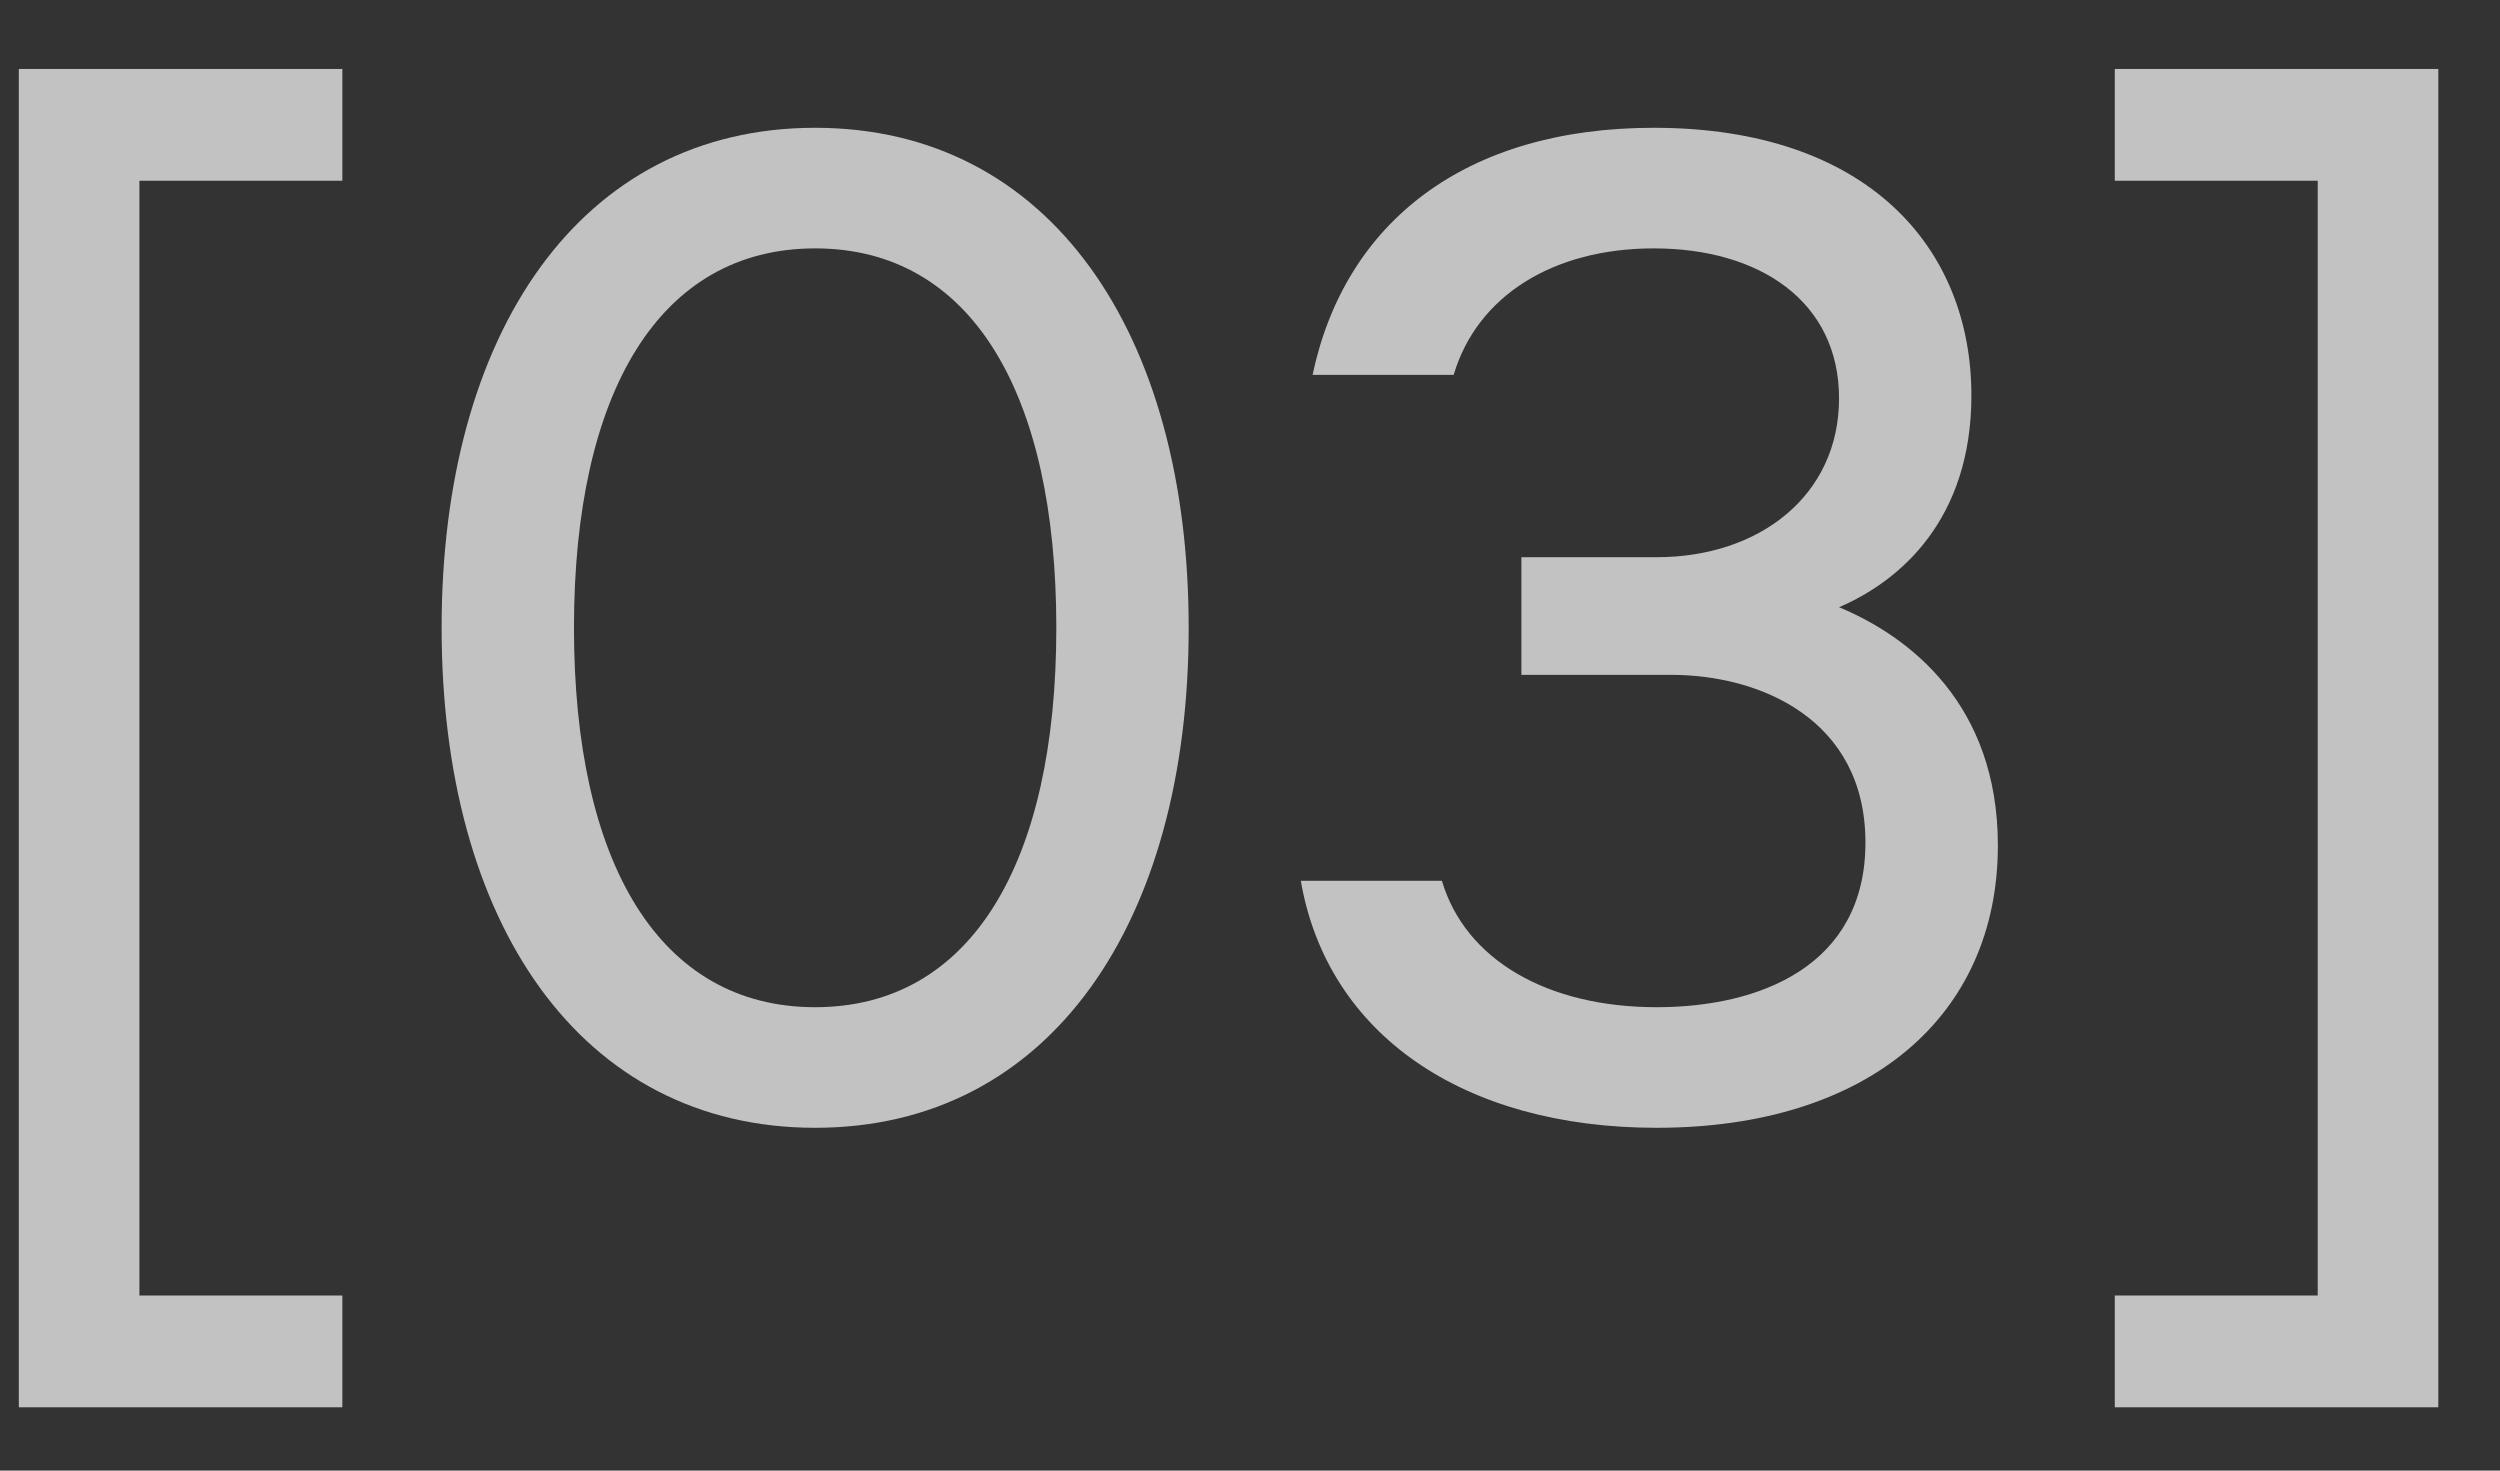
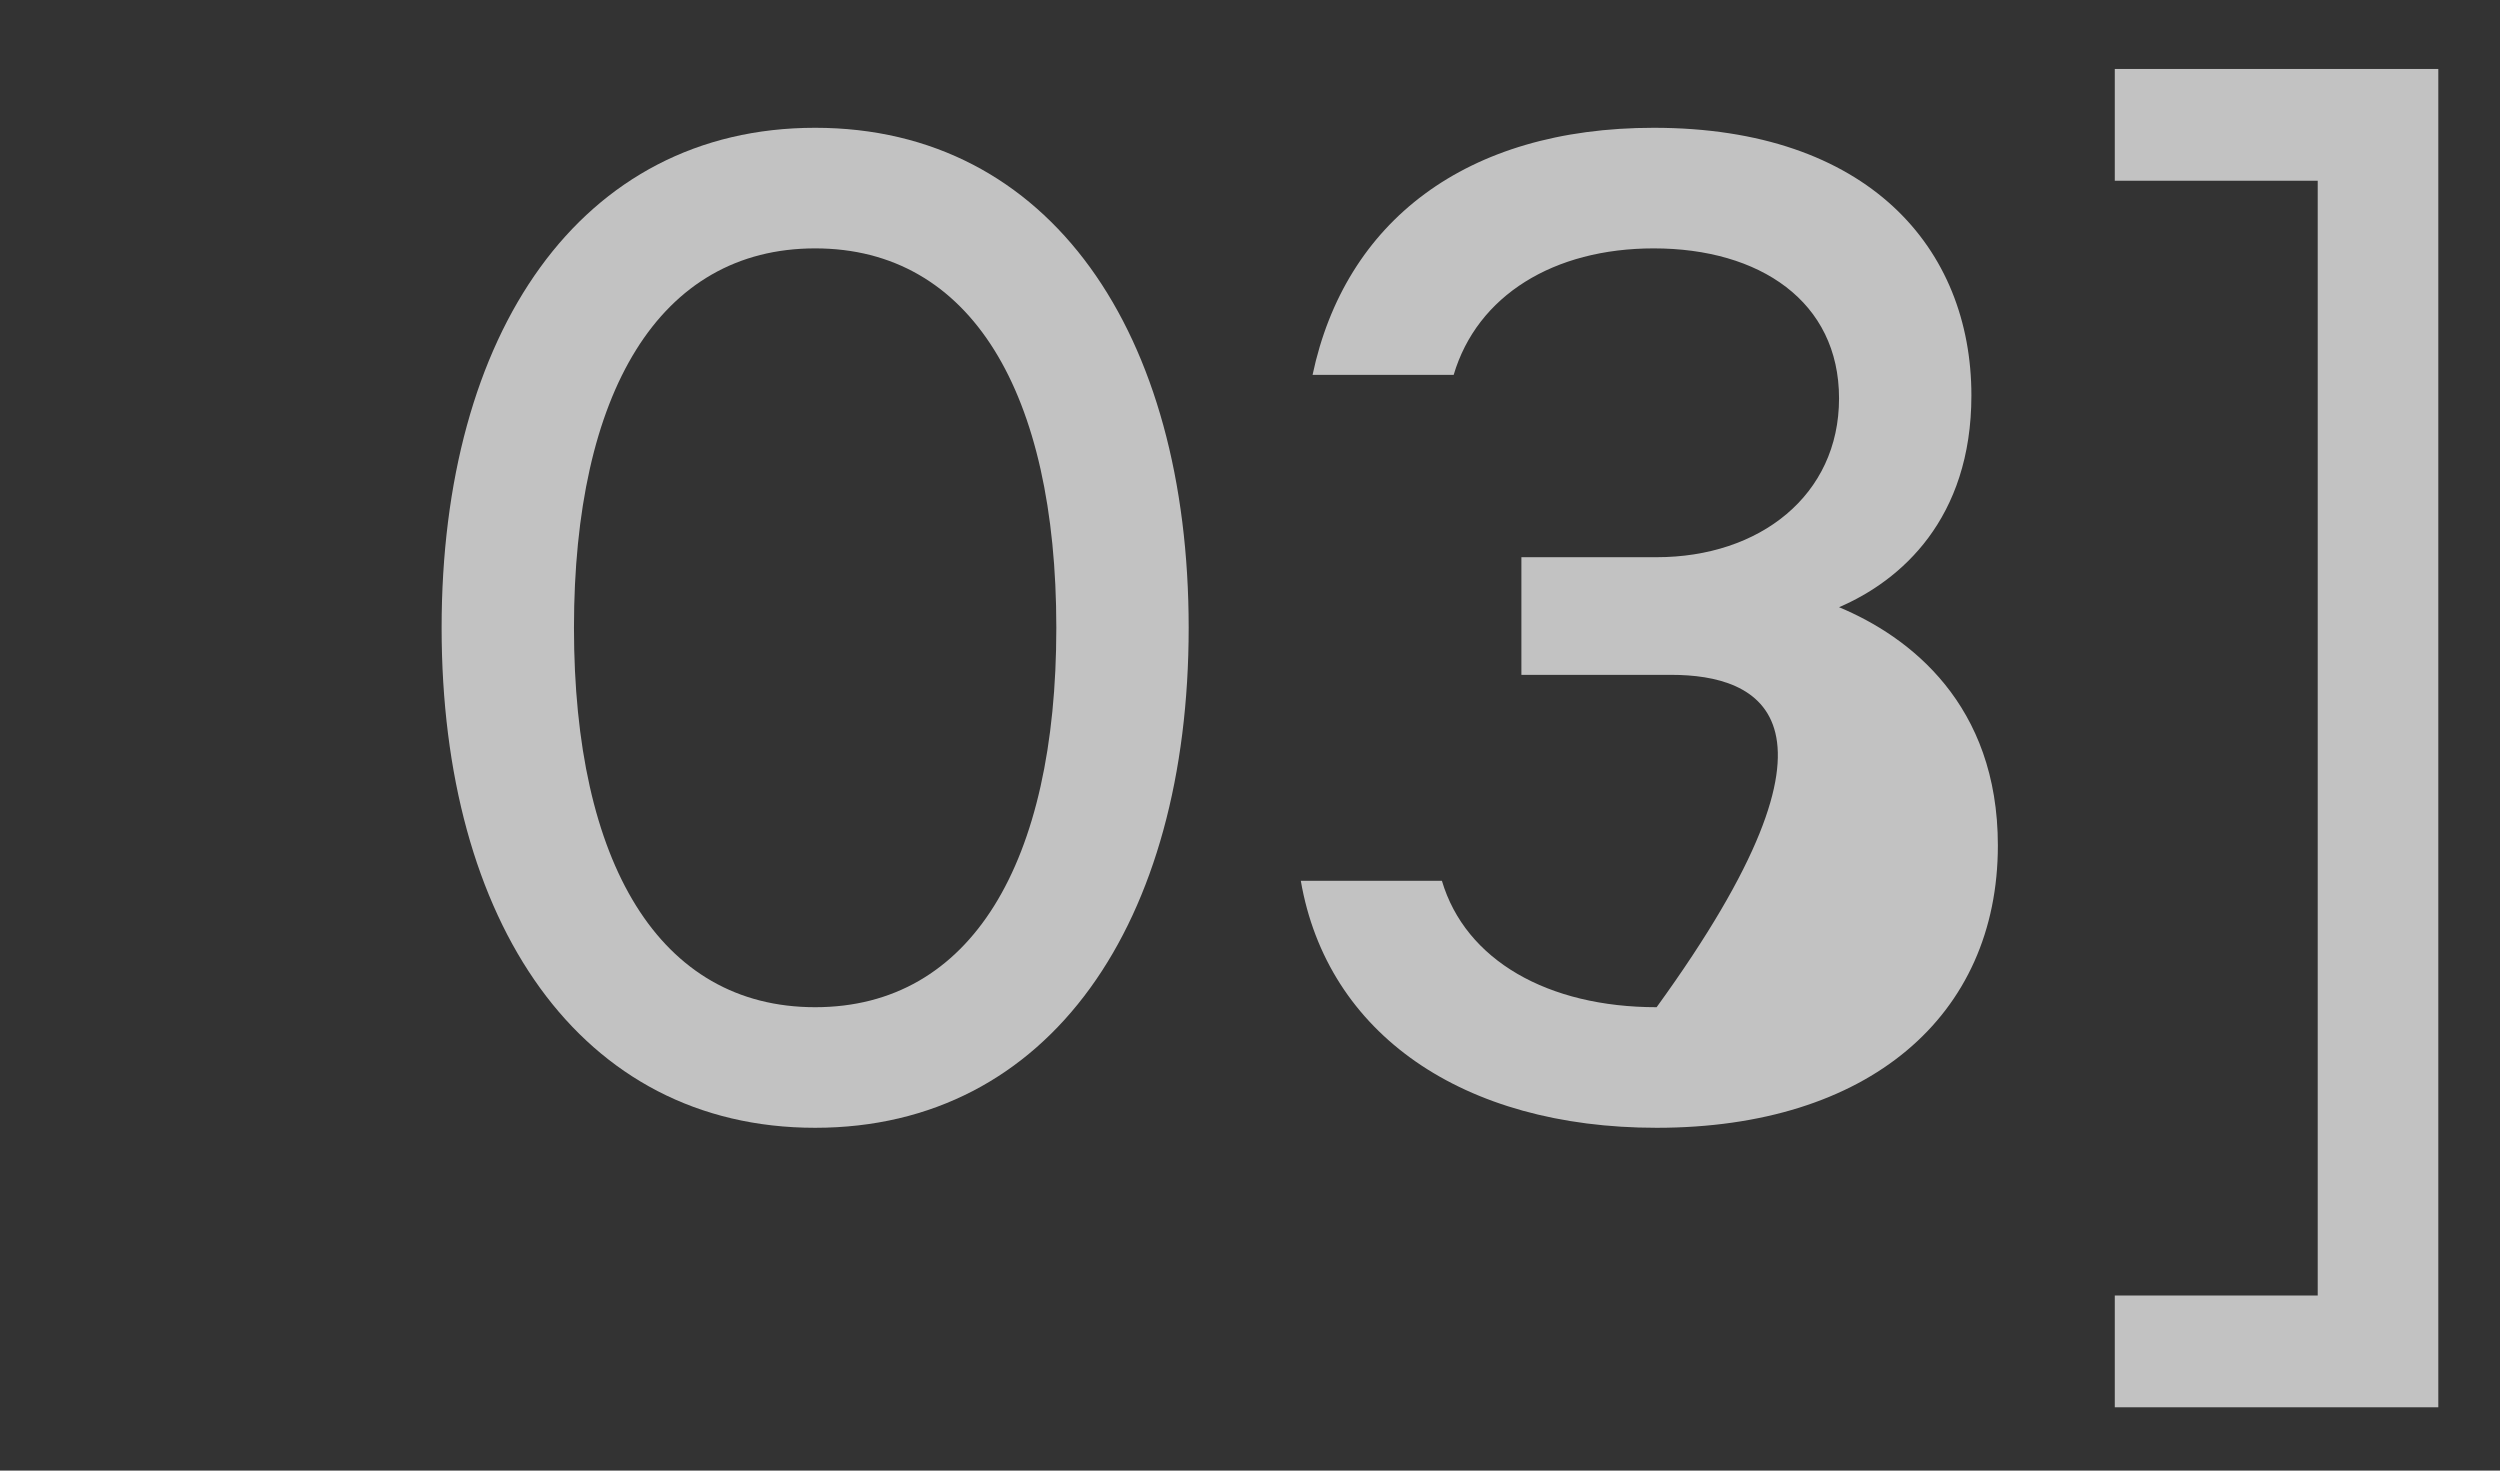
<svg xmlns="http://www.w3.org/2000/svg" width="34" height="20" viewBox="0 0 34 20" fill="none">
  <rect x="0" y="0" width="34" height="20" fill="#333333" stroke="none" />
  <g opacity="0.7">
-     <path d="M0.256 0.938H4.656V2.458H1.896V17.619H4.656V19.139H0.256V0.938Z" fill="white" />
    <path d="M11.086 15.338C7.886 15.338 6.006 12.539 6.006 8.538C6.006 4.538 7.886 1.738 11.086 1.738C14.286 1.738 16.166 4.538 16.166 8.538C16.166 12.539 14.286 15.338 11.086 15.338ZM7.806 8.538C7.806 11.739 8.966 13.698 11.086 13.698C13.206 13.698 14.366 11.739 14.366 8.538C14.366 5.338 13.206 3.378 11.086 3.378C8.966 3.378 7.806 5.338 7.806 8.538Z" fill="white" />
-     <path d="M22.491 3.378C21.131 3.378 20.09 4.018 19.77 5.098H17.851C18.291 3.018 19.93 1.738 22.491 1.738C25.41 1.738 26.811 3.378 26.811 5.378C26.811 7.058 25.851 7.898 25.011 8.258C25.971 8.658 27.171 9.578 27.171 11.498C27.171 13.819 25.41 15.338 22.53 15.338C19.89 15.338 18.05 14.059 17.691 11.979H19.61C19.93 13.059 21.05 13.698 22.53 13.698C23.93 13.698 25.37 13.139 25.37 11.459C25.37 9.778 23.93 9.178 22.73 9.178H20.691V7.578H22.53C23.93 7.578 25.011 6.738 25.011 5.418C25.011 4.098 23.93 3.378 22.491 3.378Z" fill="white" />
+     <path d="M22.491 3.378C21.131 3.378 20.09 4.018 19.77 5.098H17.851C18.291 3.018 19.93 1.738 22.491 1.738C25.41 1.738 26.811 3.378 26.811 5.378C26.811 7.058 25.851 7.898 25.011 8.258C25.971 8.658 27.171 9.578 27.171 11.498C27.171 13.819 25.41 15.338 22.53 15.338C19.89 15.338 18.05 14.059 17.691 11.979H19.61C19.93 13.059 21.05 13.698 22.53 13.698C25.37 9.778 23.93 9.178 22.73 9.178H20.691V7.578H22.53C23.93 7.578 25.011 6.738 25.011 5.418C25.011 4.098 23.93 3.378 22.491 3.378Z" fill="white" />
    <path d="M33.161 0.938V19.139H28.761V17.619H31.521V2.458H28.761V0.938H33.161Z" fill="white" />
  </g>
</svg>